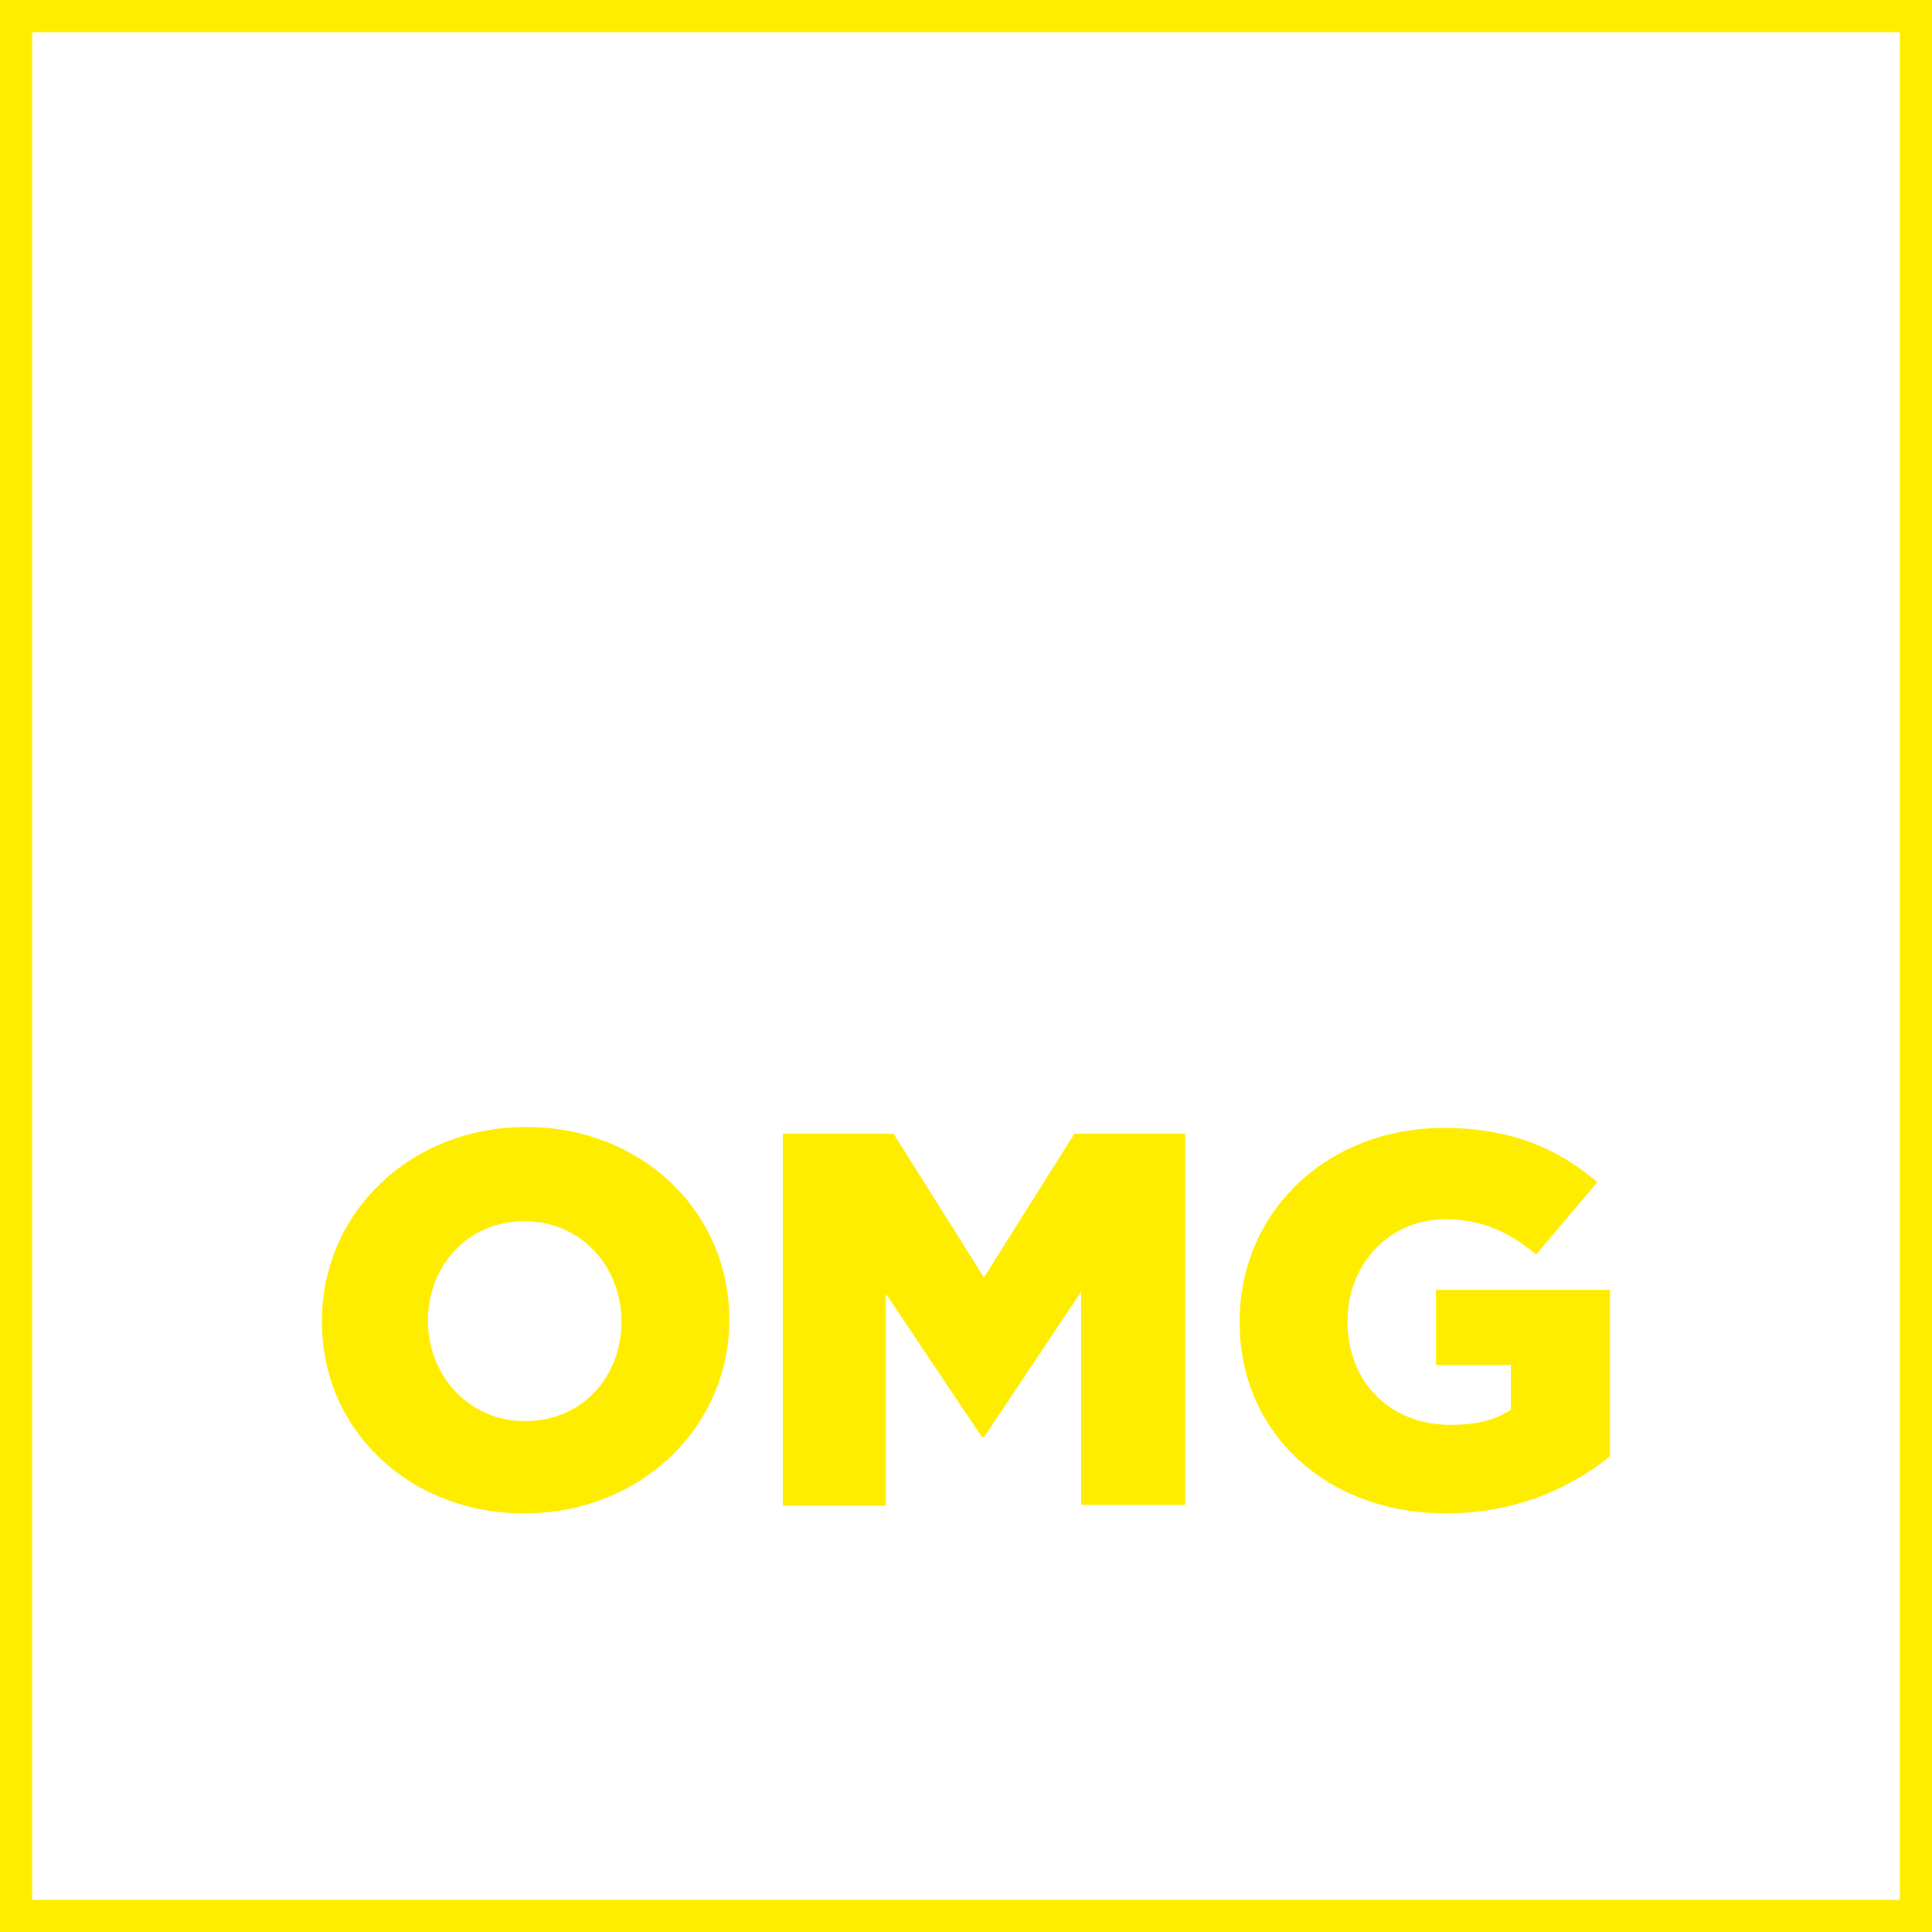
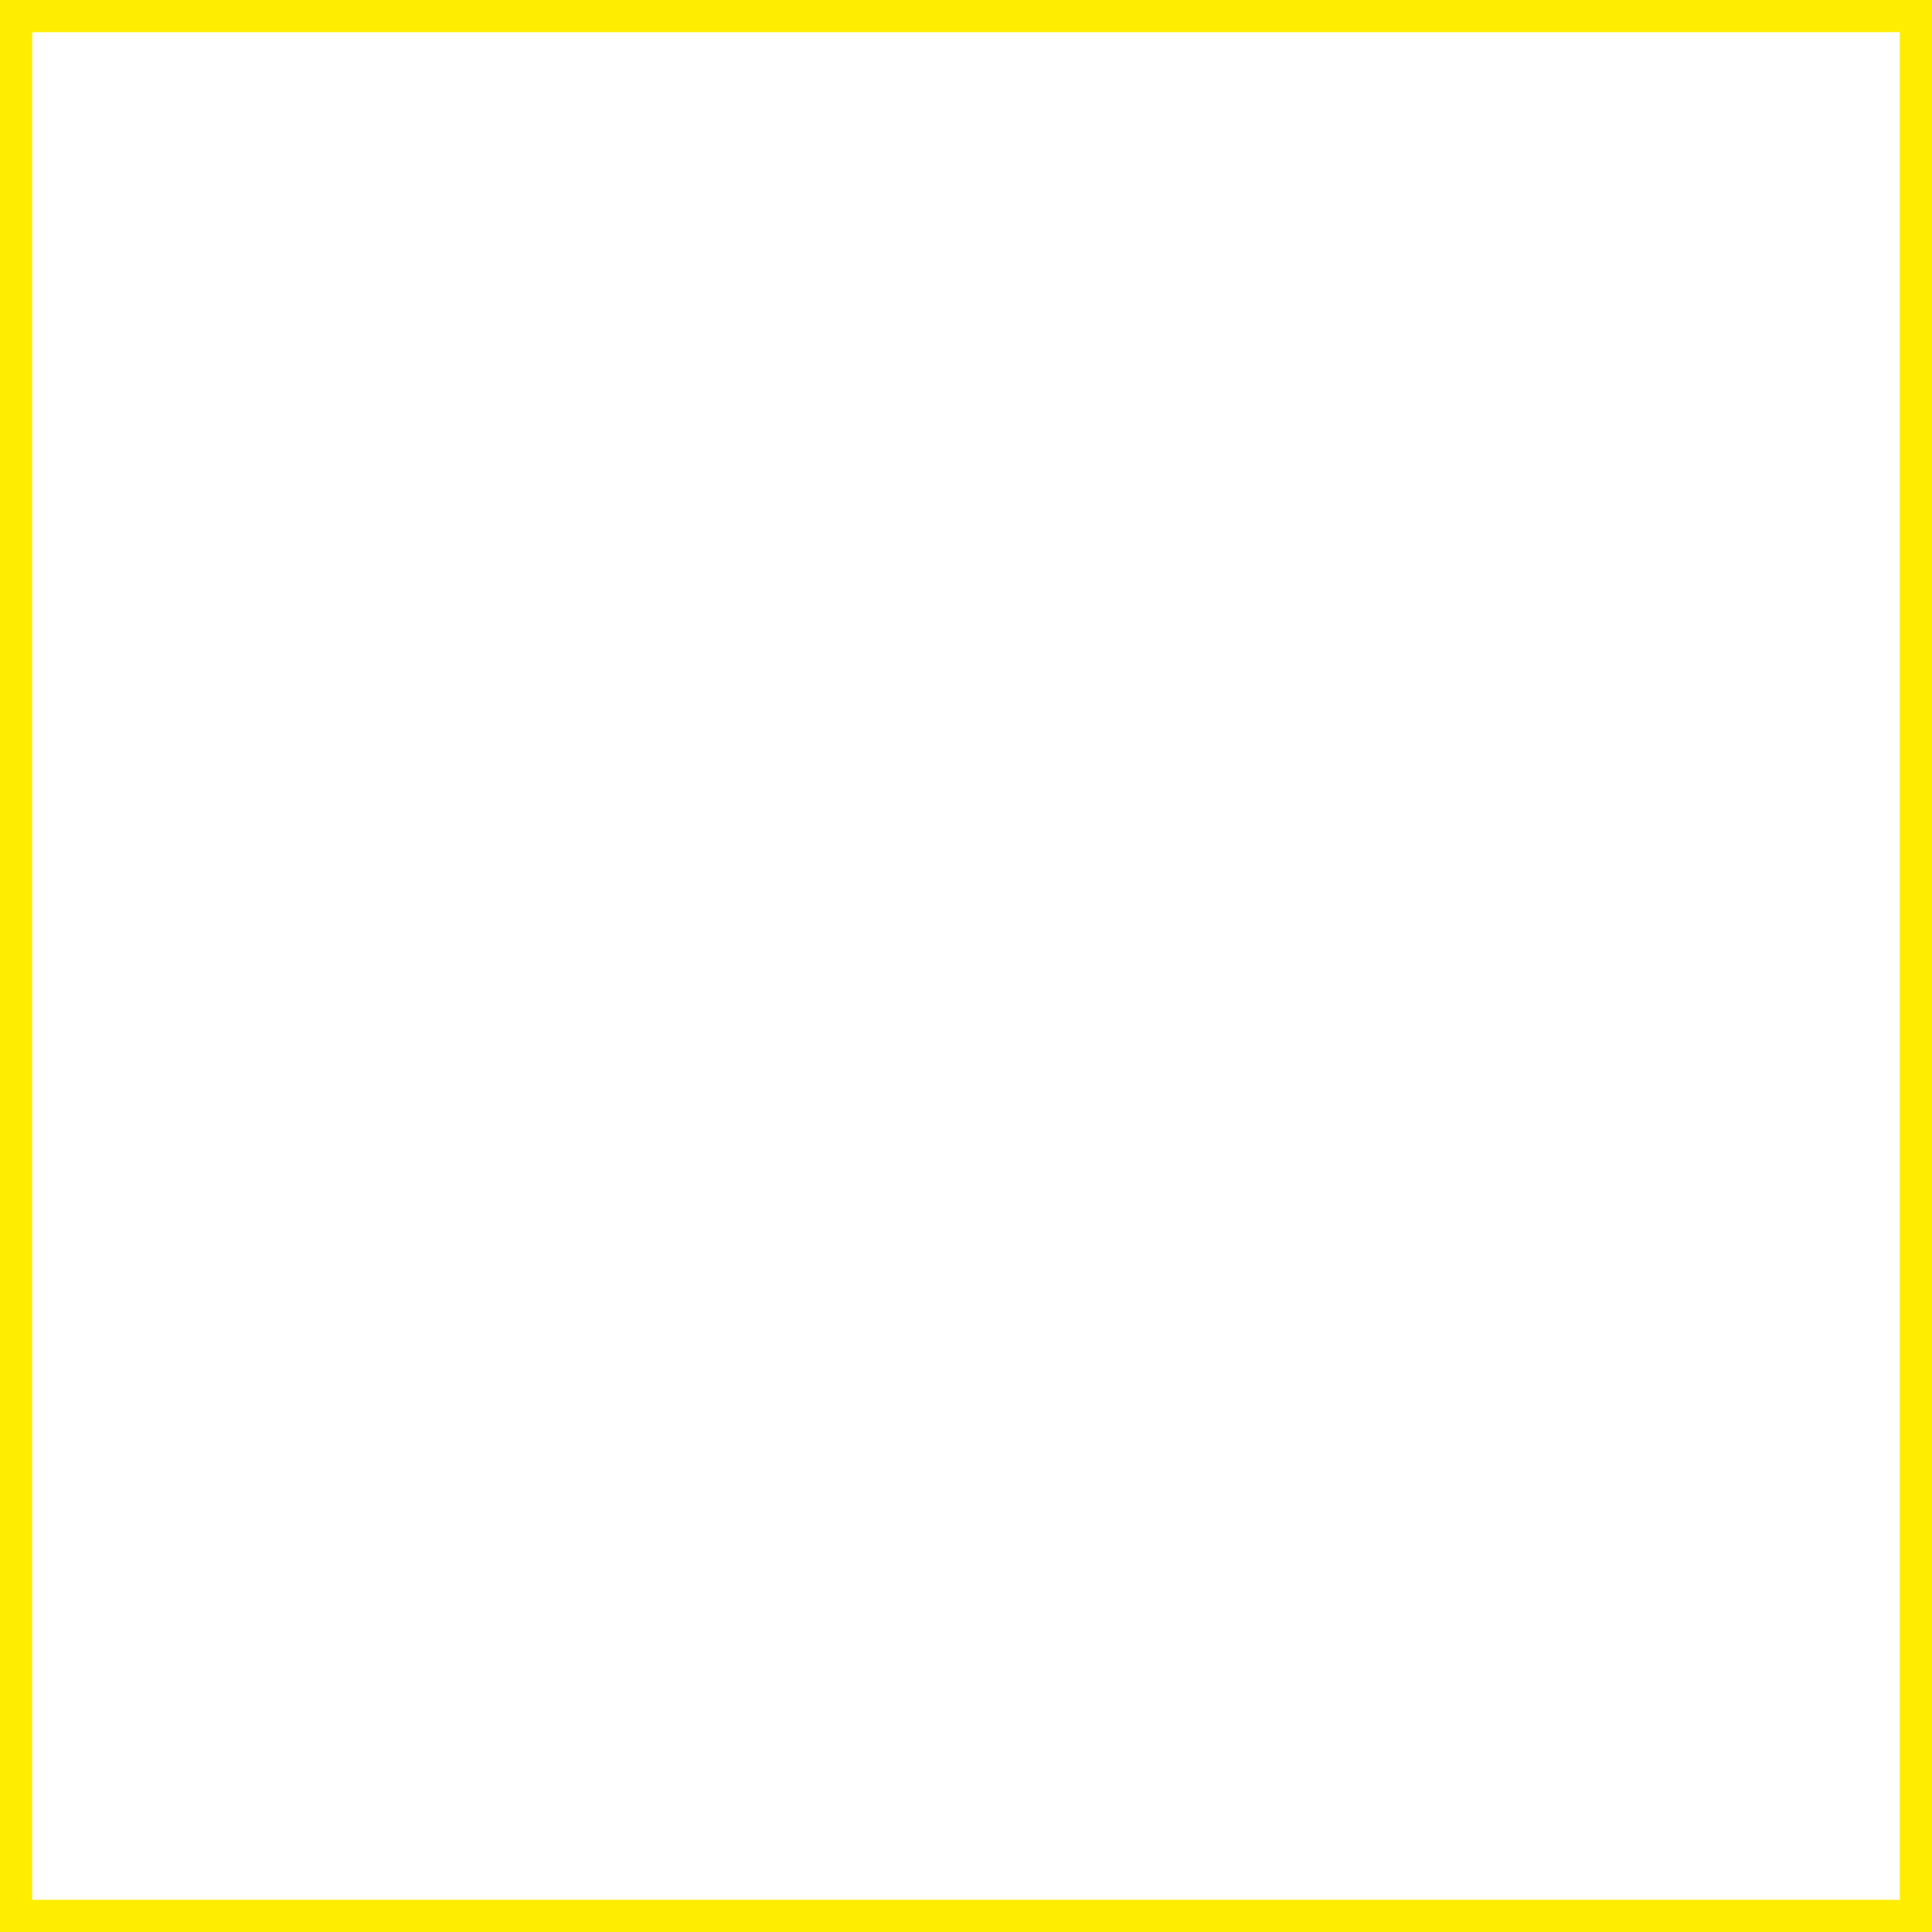
<svg xmlns="http://www.w3.org/2000/svg" width="120" height="120" viewBox="0 0 120 120" fill="none">
  <path d="M1 1H119V119H1V1Z" stroke="#FFED00" stroke-width="2" />
-   <path d="M32.559 94C39.804 94 45.298 88.621 45.298 82V81.941C45.298 75.32 39.925 70 32.68 70C25.434 70 20 75.379 20 82V82.059C19.94 88.68 25.314 94 32.559 94ZM32.619 88.266C29.057 88.266 26.582 85.37 26.582 82.059V82C26.582 78.69 28.997 75.852 32.559 75.852C36.181 75.852 38.597 78.749 38.597 82.059V82.118C38.597 85.429 36.242 88.266 32.619 88.266ZM48.619 93.527H55.019V80.345L60.996 89.271H61.117L67.155 80.227V93.468H73.615V70.414H66.732L61.117 79.34L55.502 70.414H48.619V93.527ZM89.796 94C94.083 94 97.525 92.463 100 90.453V80.108H89.192V84.778H93.842V87.557C92.876 88.207 91.668 88.502 90.098 88.502C86.355 88.502 83.698 85.842 83.698 82.118V82.059C83.698 78.512 86.294 75.734 89.736 75.734C92.03 75.734 93.721 76.502 95.411 77.921L99.215 73.429C96.74 71.3 93.781 70.059 89.675 70.059C82.37 70.059 76.996 75.32 76.996 82.059V82.118C76.996 89.094 82.491 94 89.796 94Z" fill="#FFED00" />
</svg>